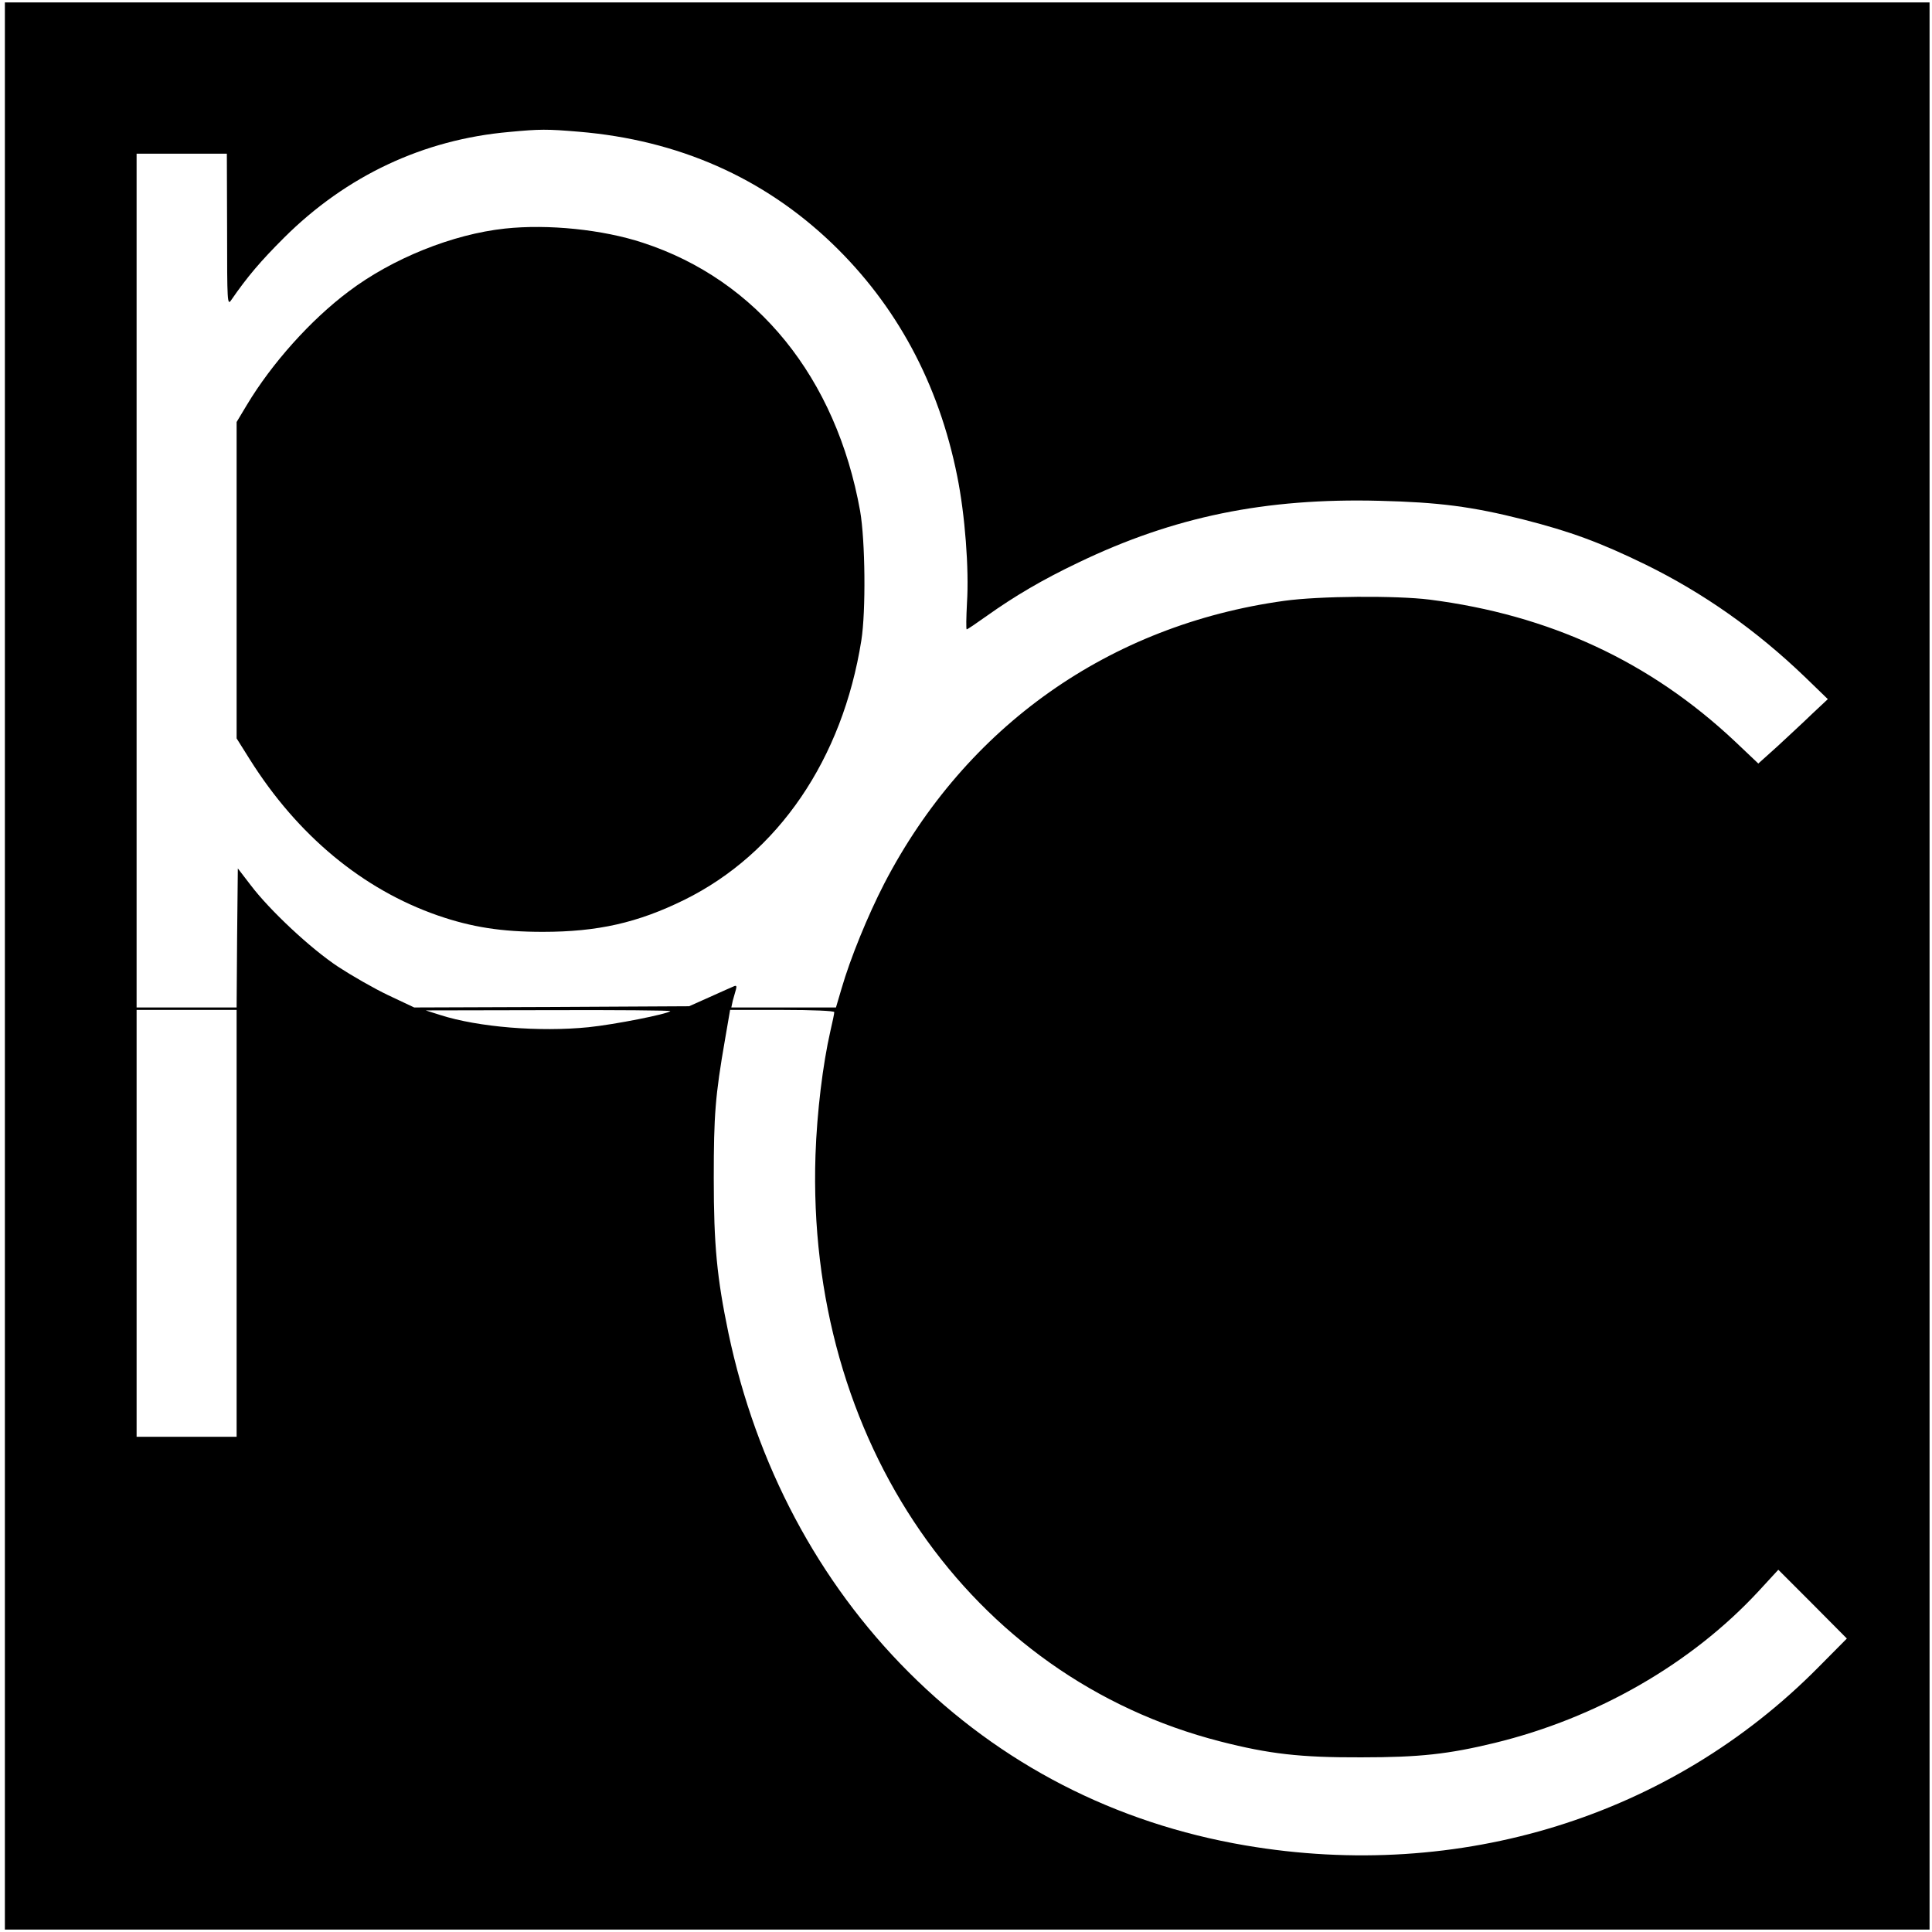
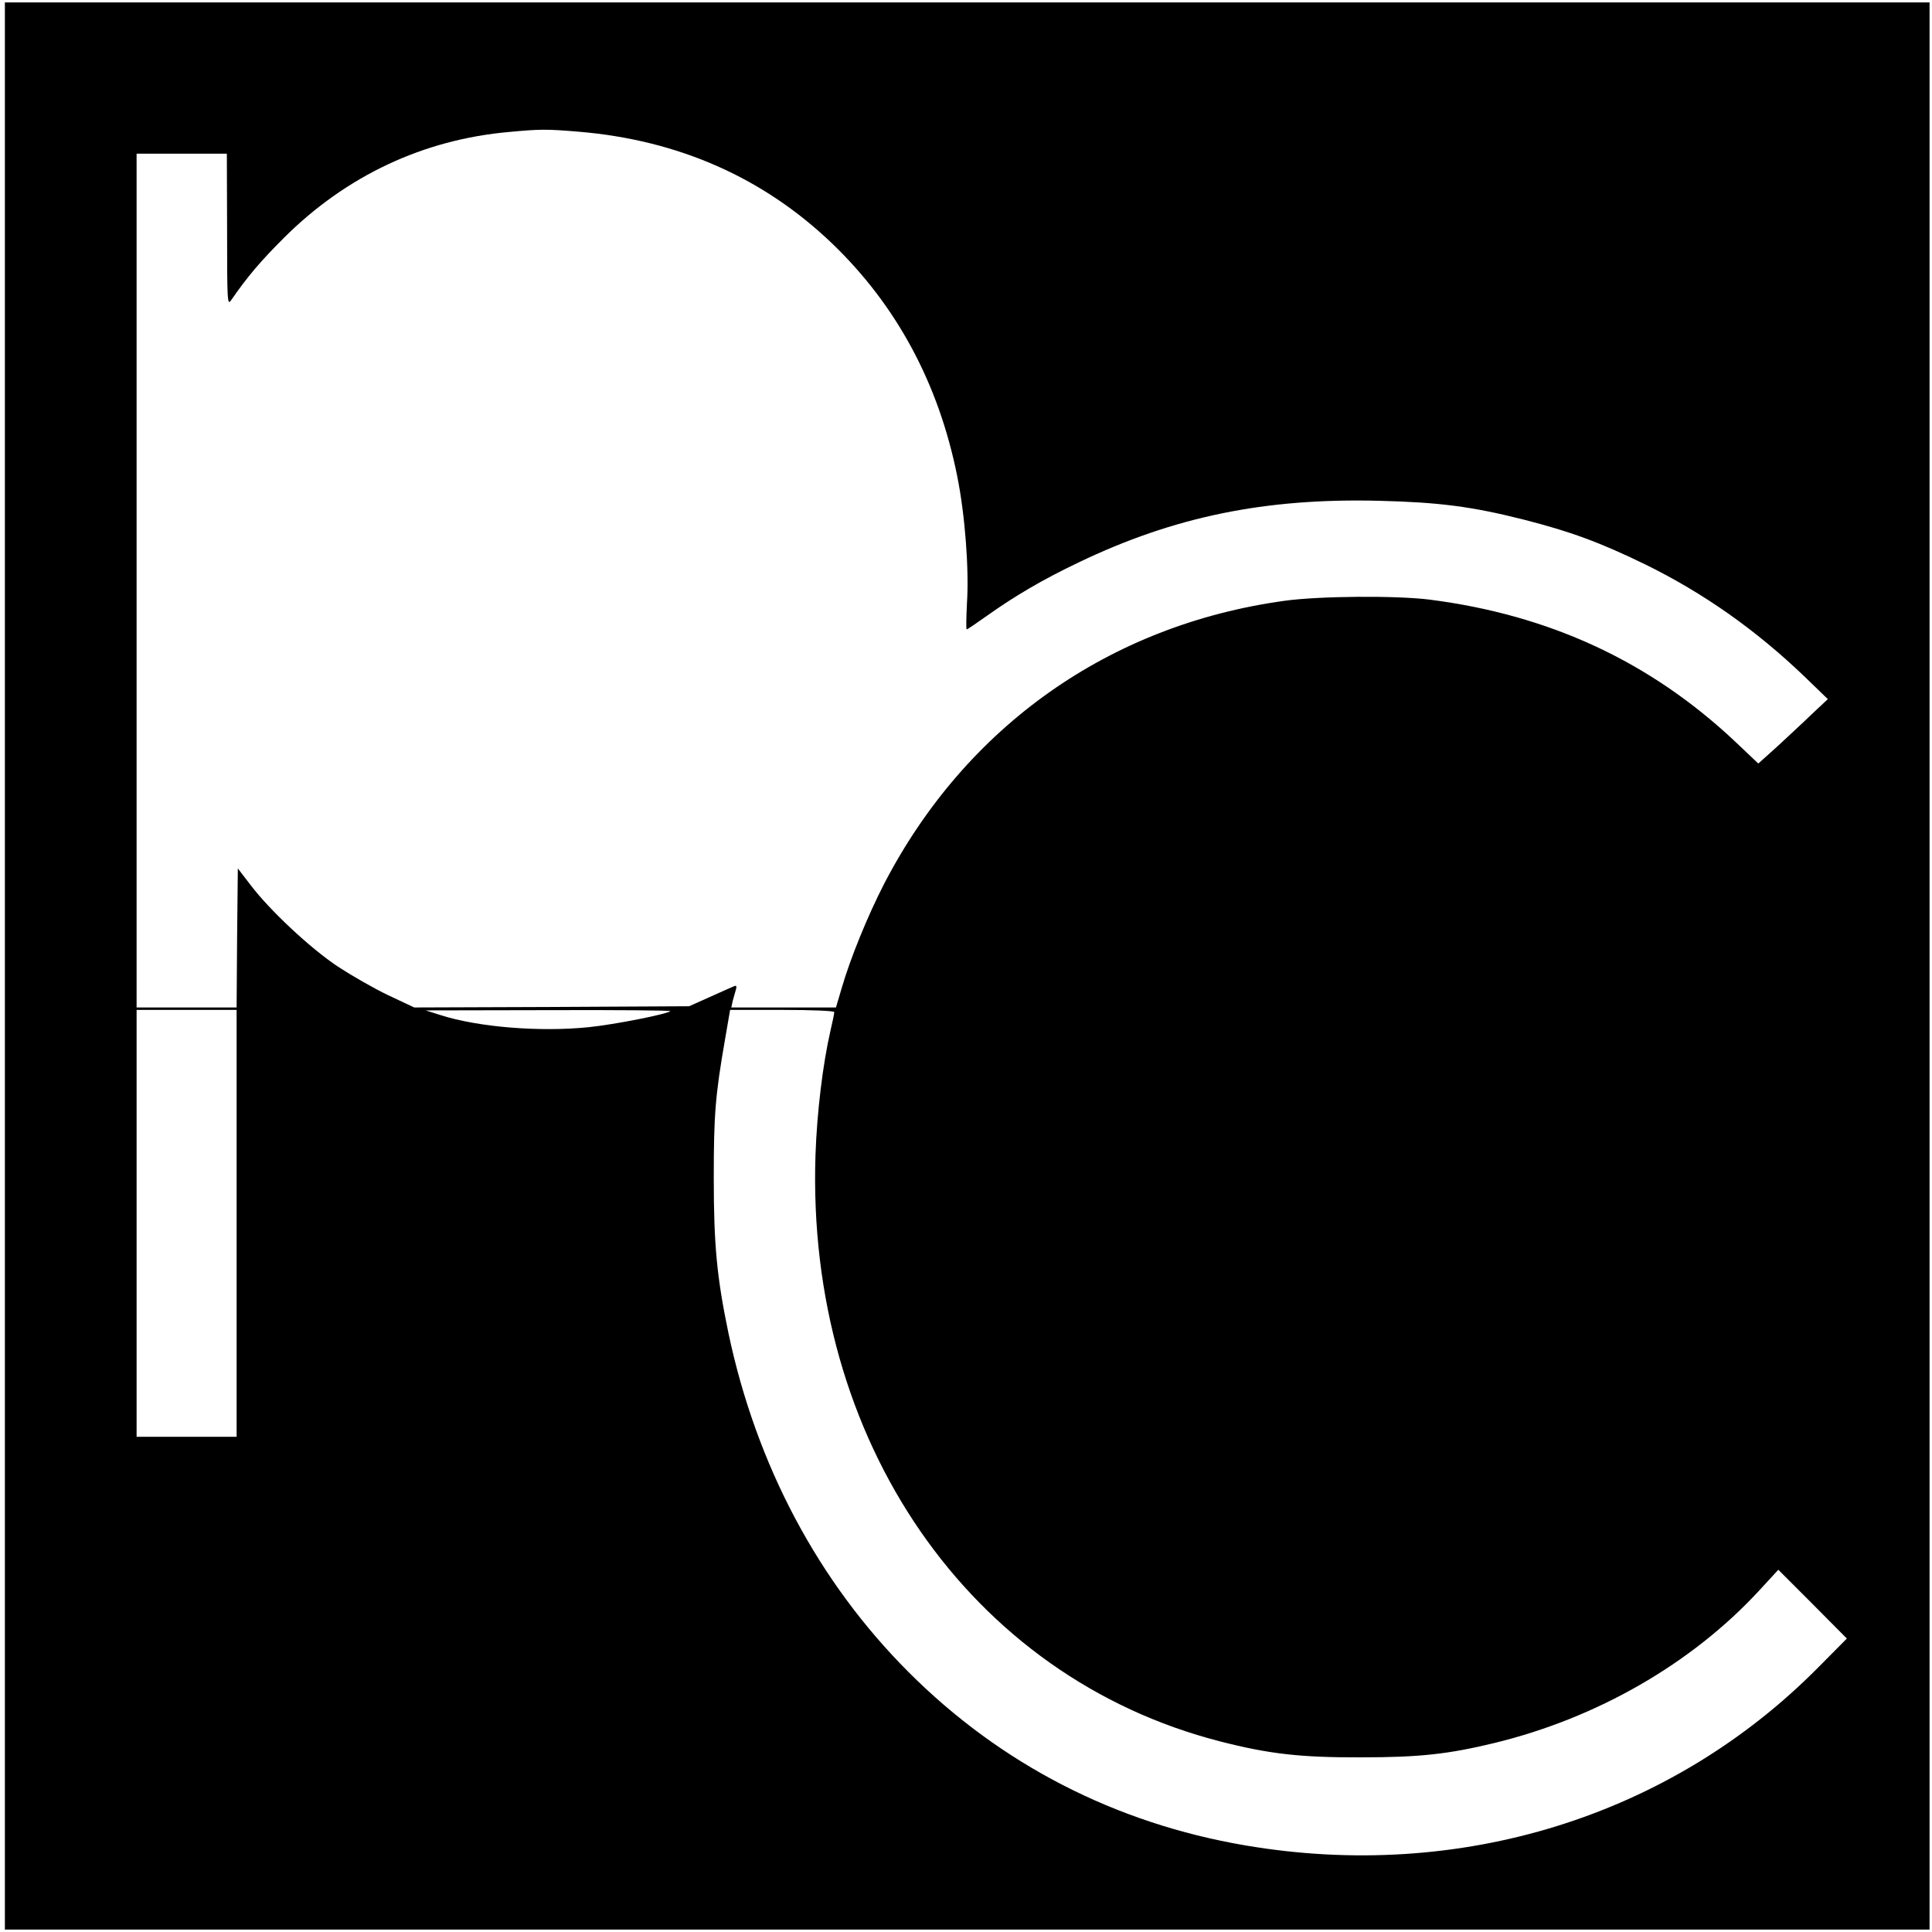
<svg xmlns="http://www.w3.org/2000/svg" version="1.0" width="792pt" height="792pt" viewBox="0 0 792 792" preserveAspectRatio="xMidYMid meet">
  <g transform="translate(0,792) scale(0.1,-0.1)" fill="#000000" stroke="none">
    <path d="M20 3960 l0 -3950 3945 0 3945 0 0 3950 0 3950 -3945 0 -3945 0 0 -3950z m2353 3420 c407 -34 756 -188 1037 -457 265 -254 438 -575 514 -955 32 -158 49 -382 40 -520 -3 -59 -4 -108 -1 -108 3 0 40 25 82 55 114 81 227 148 376 219 391 188 766 265 1234 253 242 -6 378 -23 591 -77 192 -49 312 -93 499 -184 238 -117 453 -268 654 -461 l94 -91 -64 -60 c-35 -34 -99 -93 -142 -133 l-79 -71 -96 91 c-348 327 -759 518 -1252 581 -137 17 -451 15 -595 -5 -717 -99 -1305 -514 -1640 -1159 -68 -132 -139 -306 -175 -430 l-23 -78 -215 0 -214 0 6 28 c4 15 10 36 13 46 4 14 1 17 -8 13 -8 -3 -52 -23 -99 -44 l-85 -38 -564 -3 -563 -2 -106 50 c-59 28 -151 81 -206 117 -112 74 -280 231 -358 334 l-53 69 -3 -285 -2 -285 -205 0 -205 0 0 1750 0 1750 185 0 185 0 1 -312 c0 -298 1 -312 17 -288 67 97 120 159 216 255 256 255 572 403 923 434 127 12 155 12 286 1z m-1403 -4475 l0 -875 -205 0 -205 0 0 875 0 875 205 0 205 0 0 -875z m1778 870 c-12 -12 -228 -55 -336 -66 -200 -20 -451 0 -607 50 l-60 19 504 1 c277 1 502 -1 499 -4z m672 -4 c0 -6 -7 -40 -16 -78 -31 -136 -55 -332 -61 -508 -39 -1169 632 -2141 1660 -2404 199 -51 328 -66 577 -65 240 0 357 13 547 59 419 102 806 324 1082 622 l81 88 141 -141 140 -141 -118 -119 c-605 -611 -1468 -879 -2348 -729 -534 91 -1003 333 -1380 710 -371 371 -625 850 -739 1391 -47 226 -60 360 -60 634 0 259 6 338 46 568 l21 122 214 0 c126 0 213 -4 213 -9z" />
-     <path d="M2070 6983 c-214 -23 -461 -122 -641 -258 -156 -117 -315 -295 -417 -465 l-42 -70 0 -649 0 -648 54 -86 c196 -312 463 -533 771 -640 139 -48 261 -67 430 -67 225 0 389 37 580 131 385 190 649 577 726 1064 19 120 16 409 -5 530 -98 546 -422 947 -891 1100 -164 54 -388 77 -565 58z" />
  </g>
</svg>